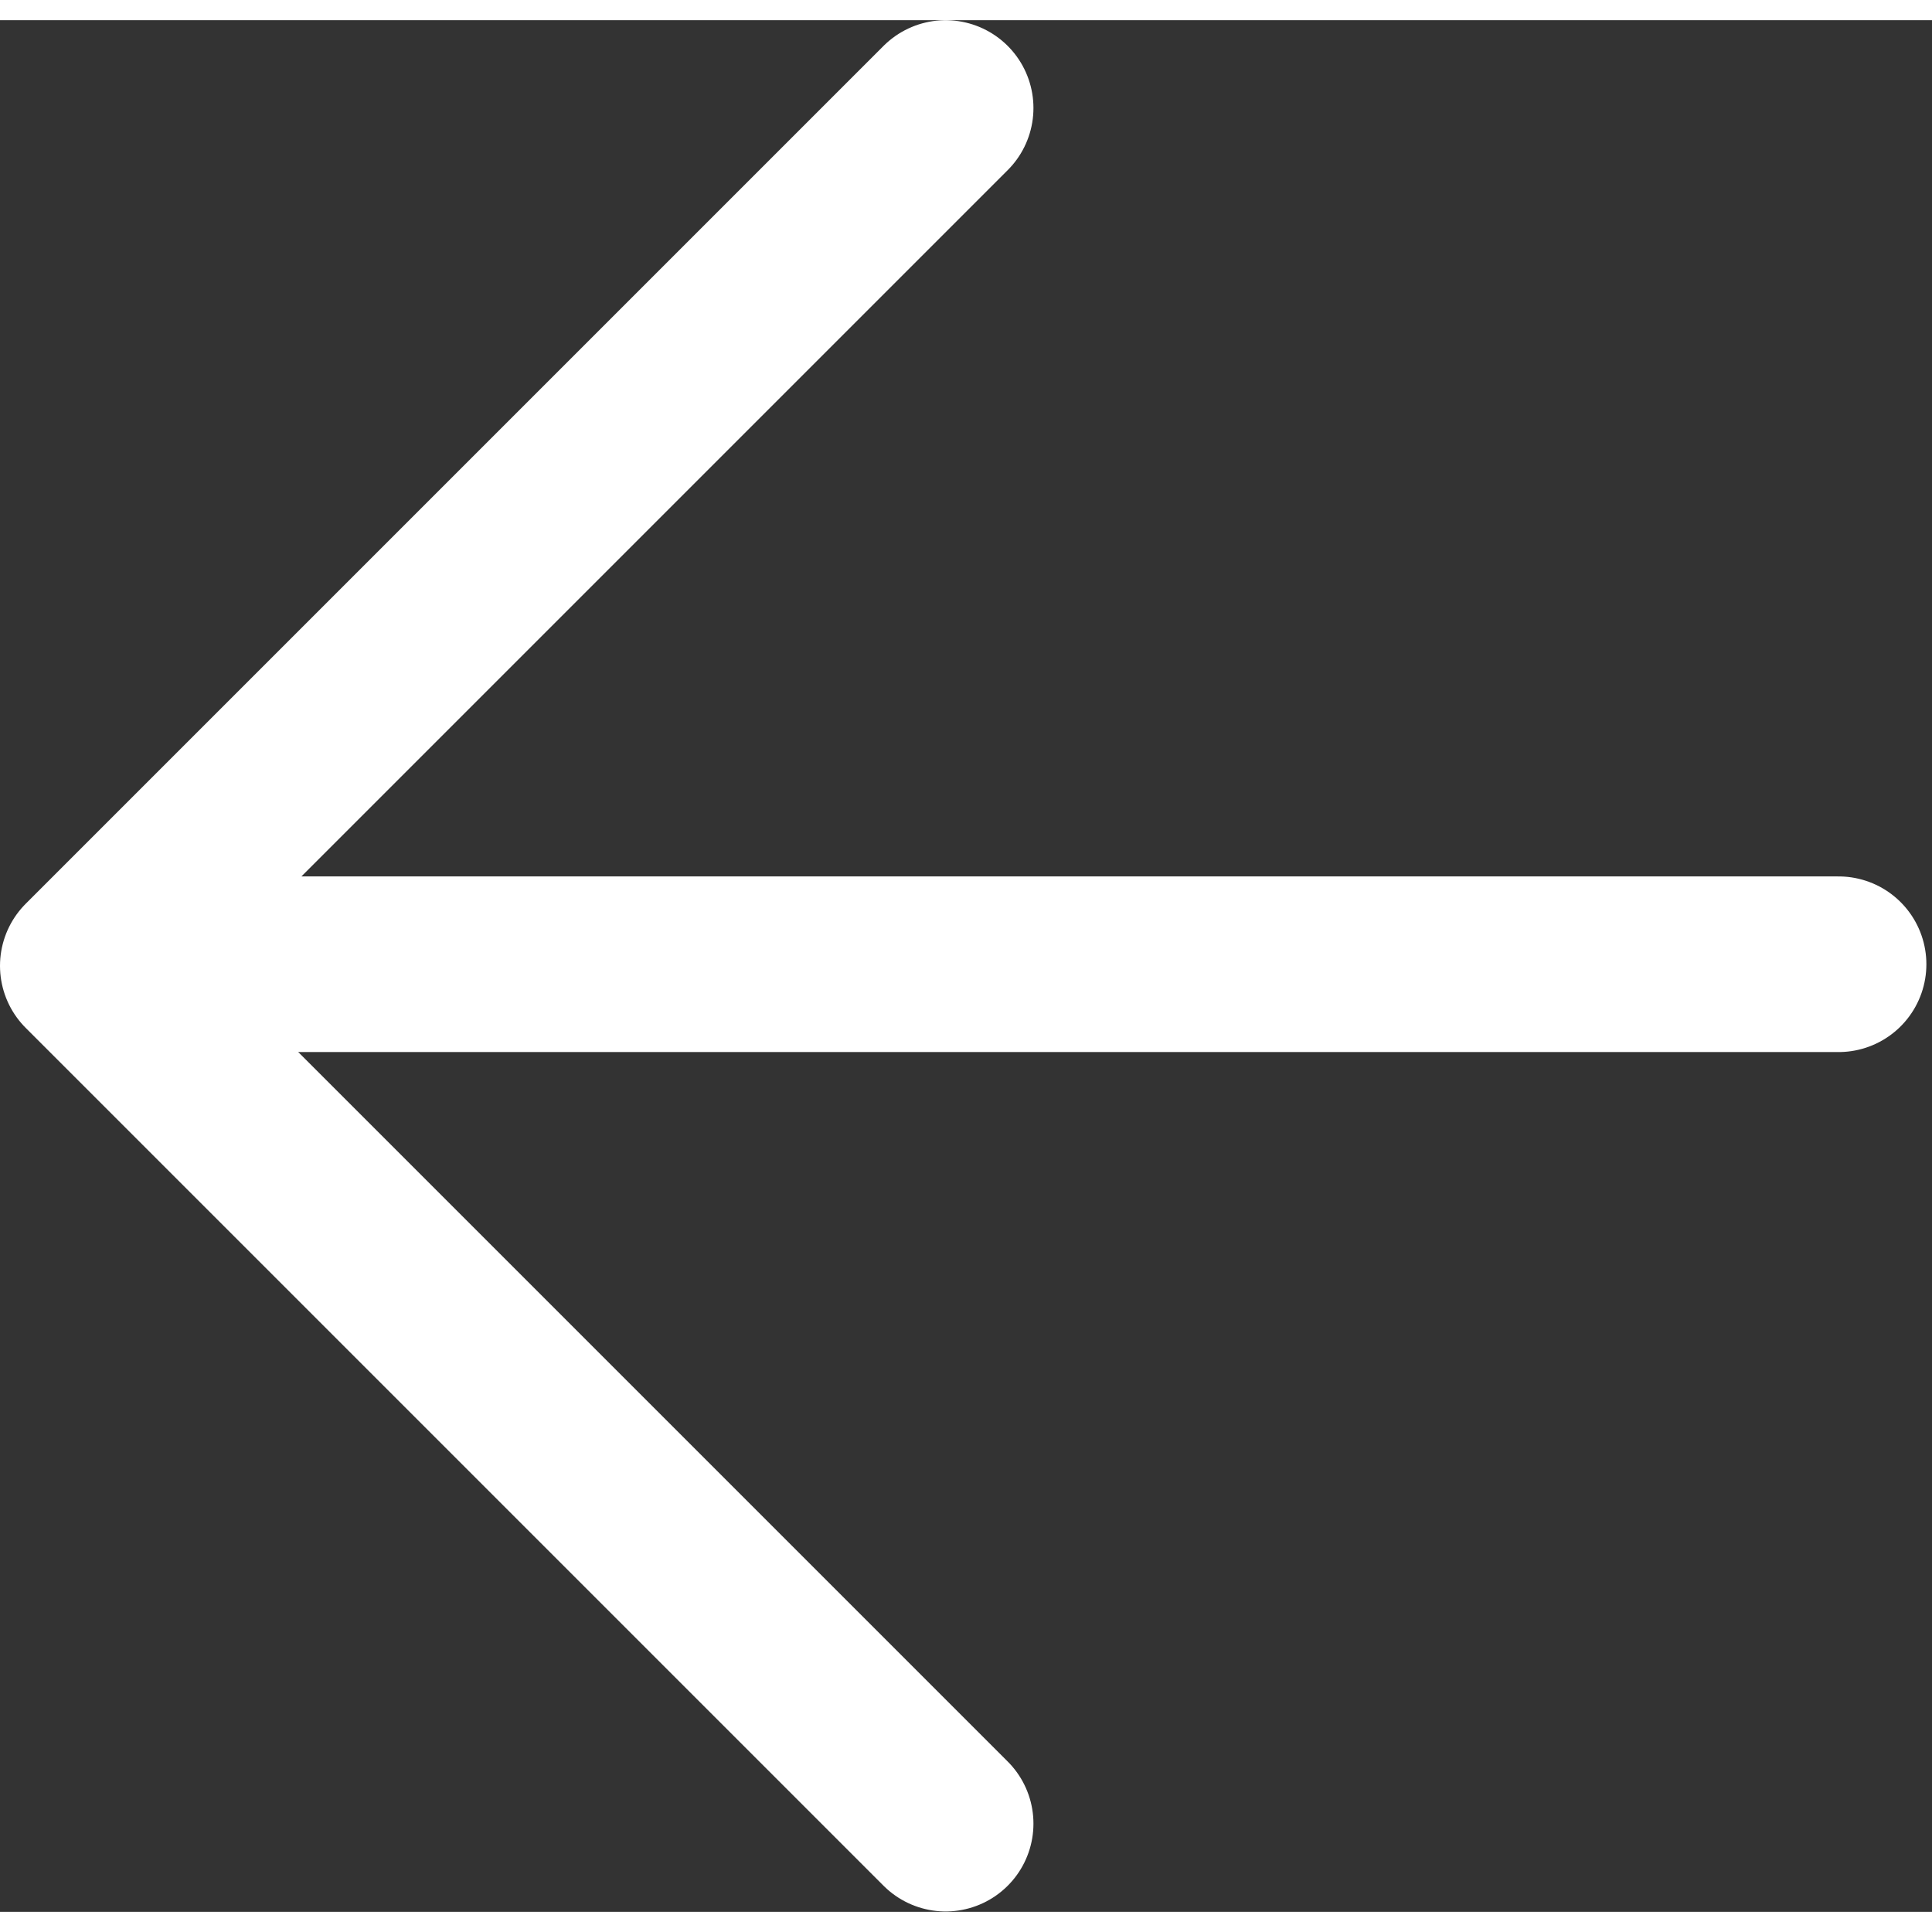
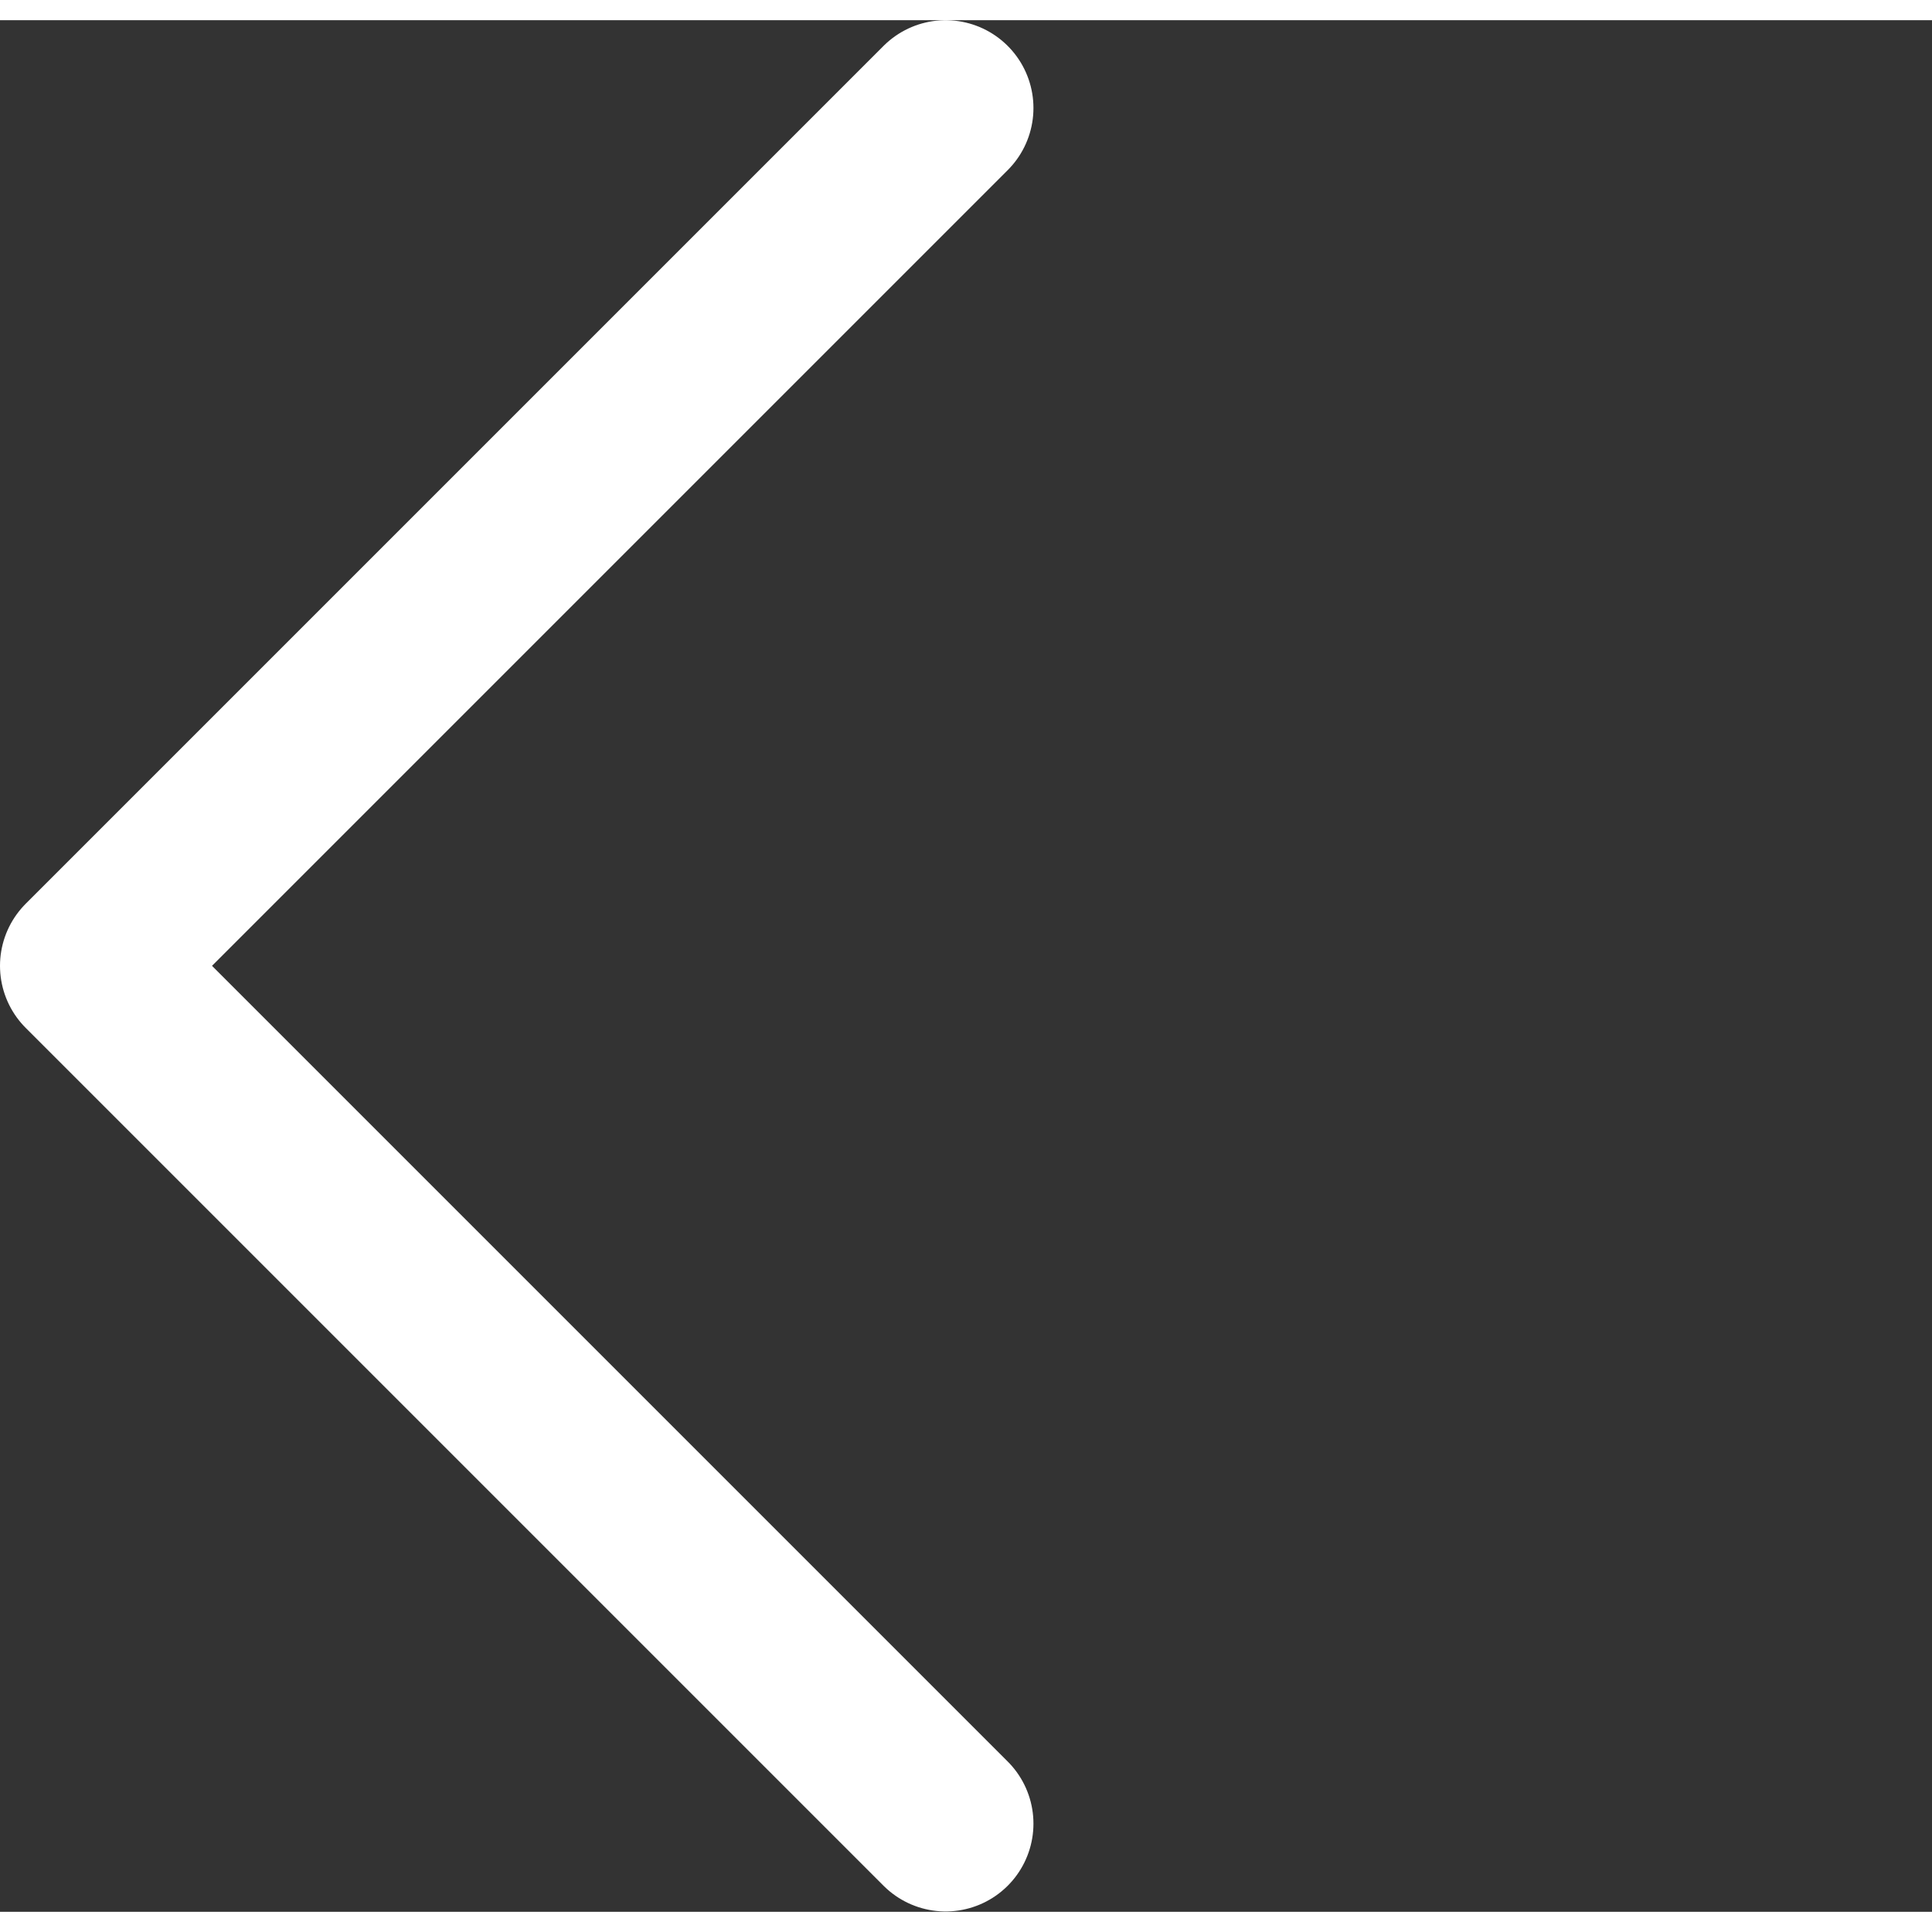
<svg xmlns="http://www.w3.org/2000/svg" width="24" height="24" viewBox="-1 -1 22 21.54">
  <rect x="-1" y="-1" width="22" height="21.54" fill="#333333" stroke="none" />
-   <path d="M19.536,0H0" transform="translate(0.4 9.75)" fill="none" stroke="#fff" stroke-linecap="round" stroke-linejoin="round" stroke-width="2" />
  <path d="M9.768,19.536,0,9.768,9.768,0" fill="none" stroke="#fff" stroke-linecap="round" stroke-linejoin="round" stroke-width="2" />
</svg>